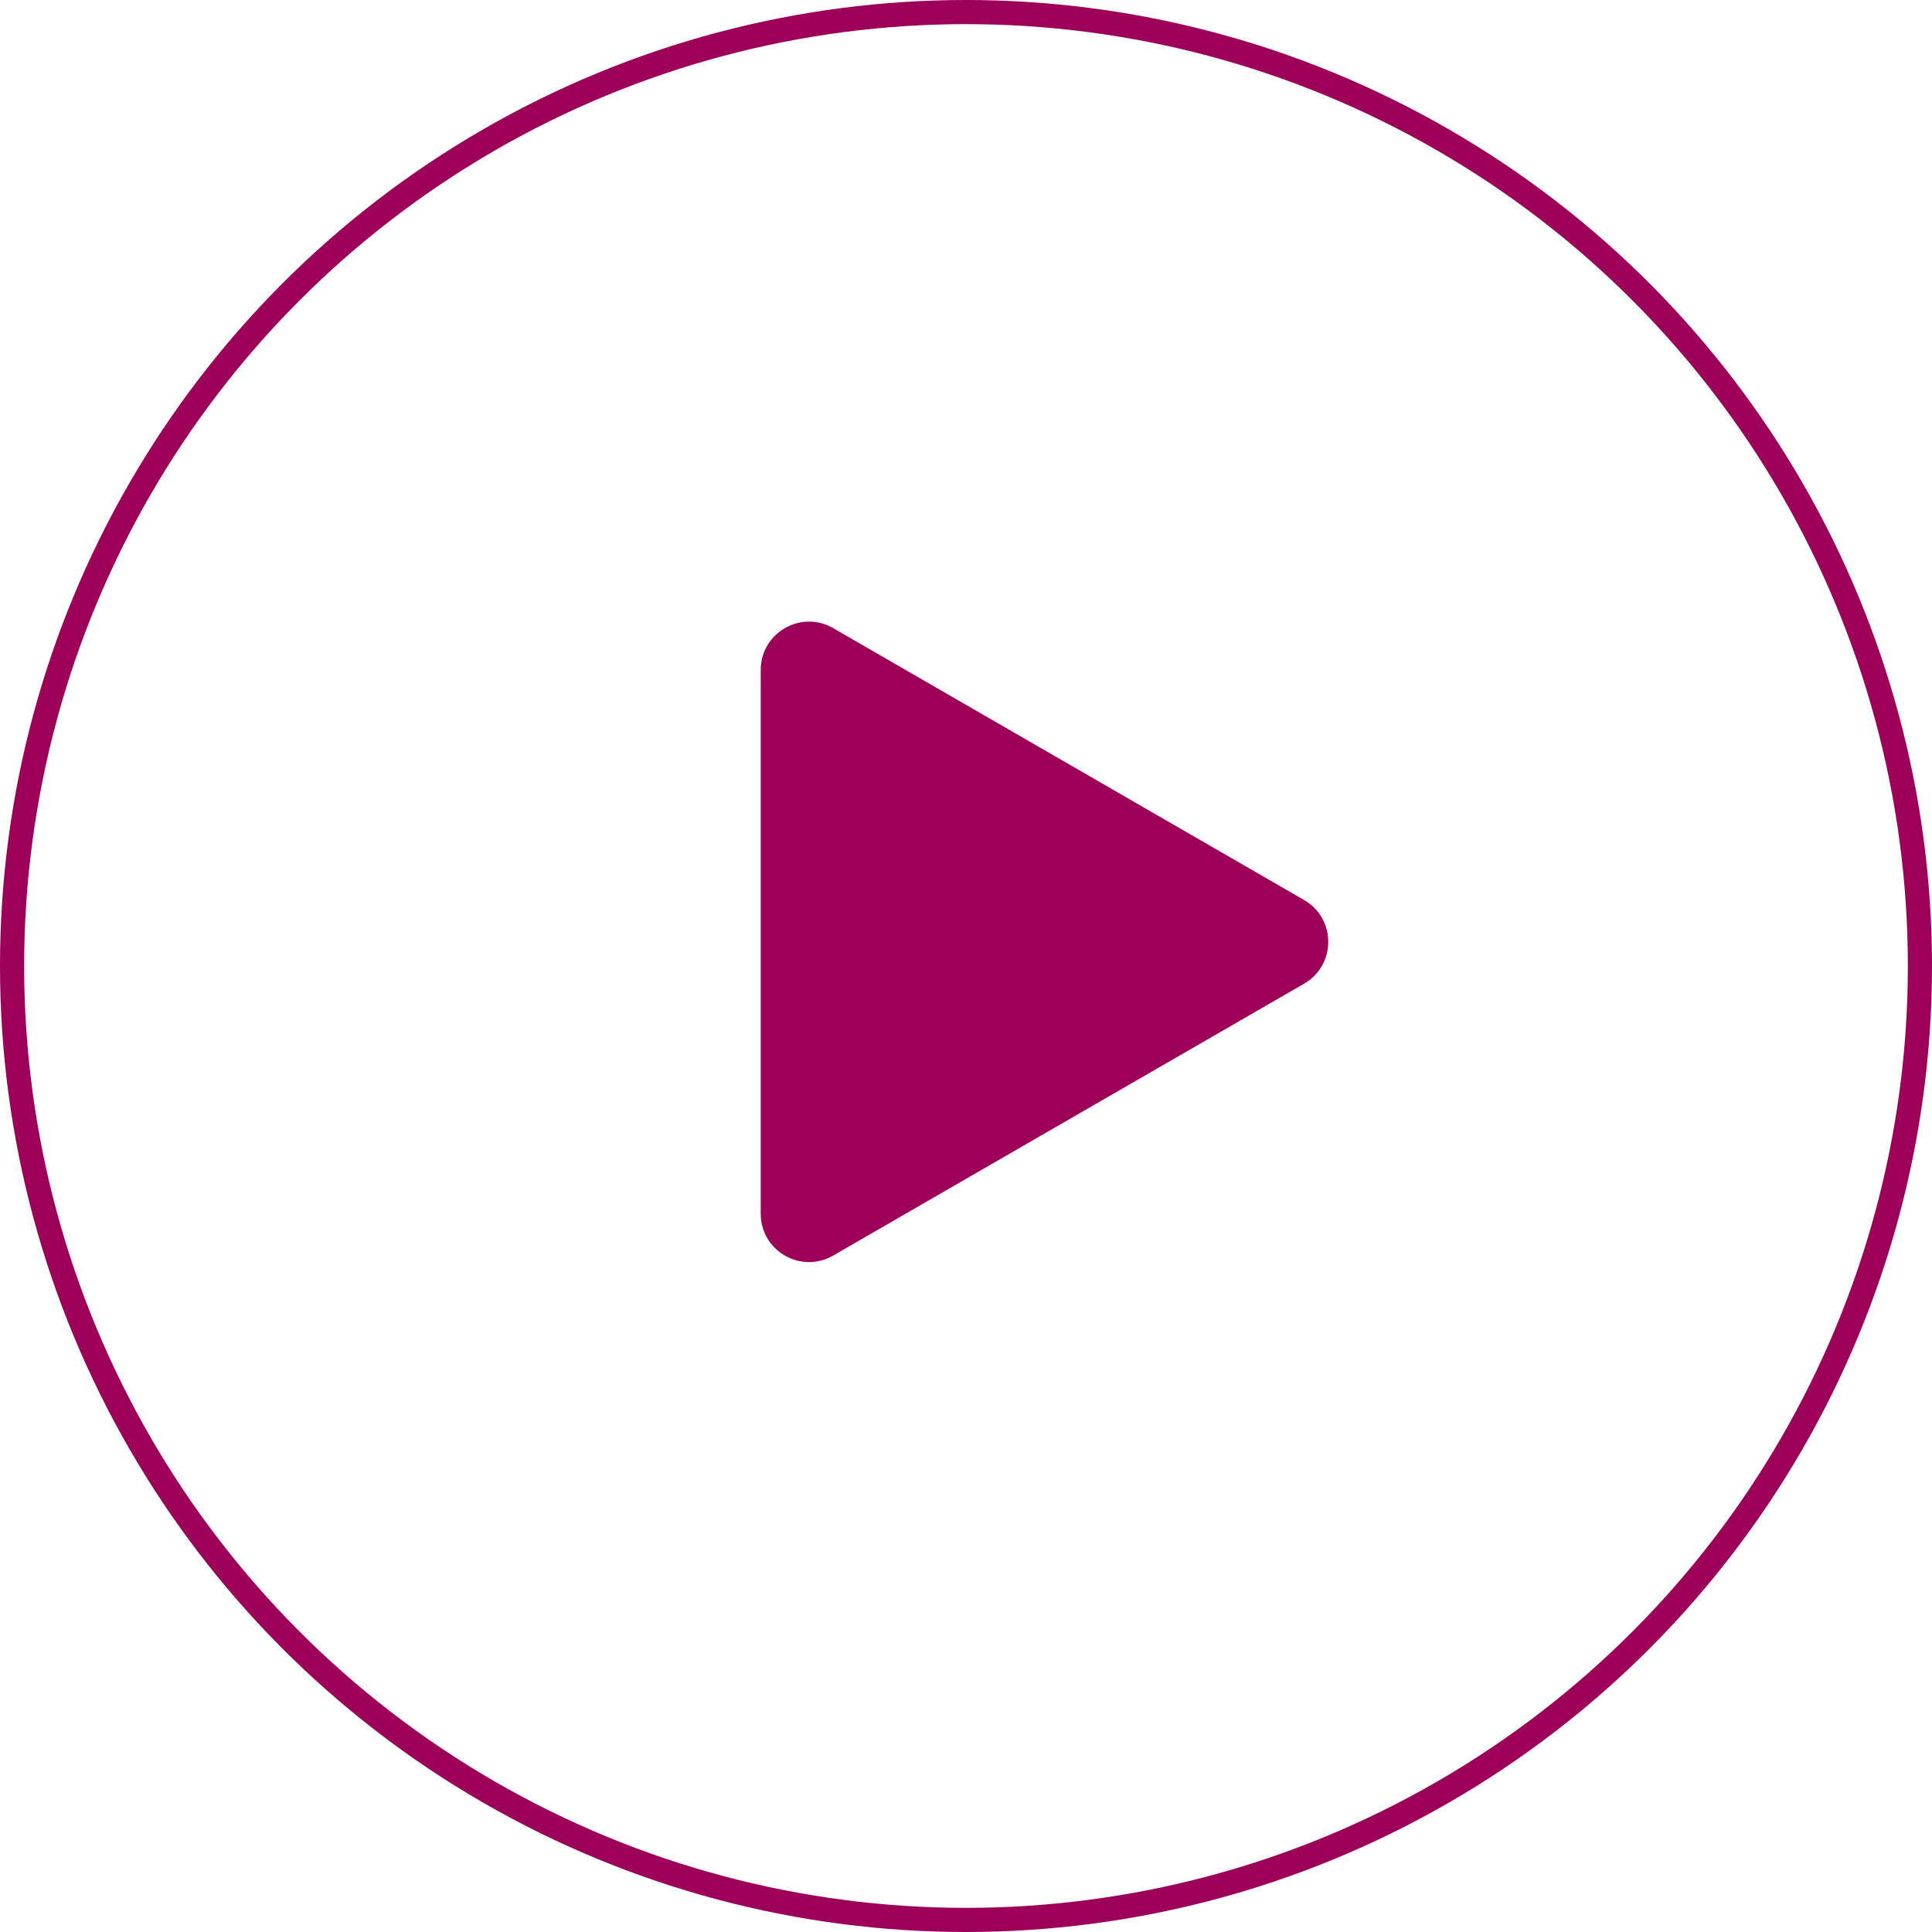
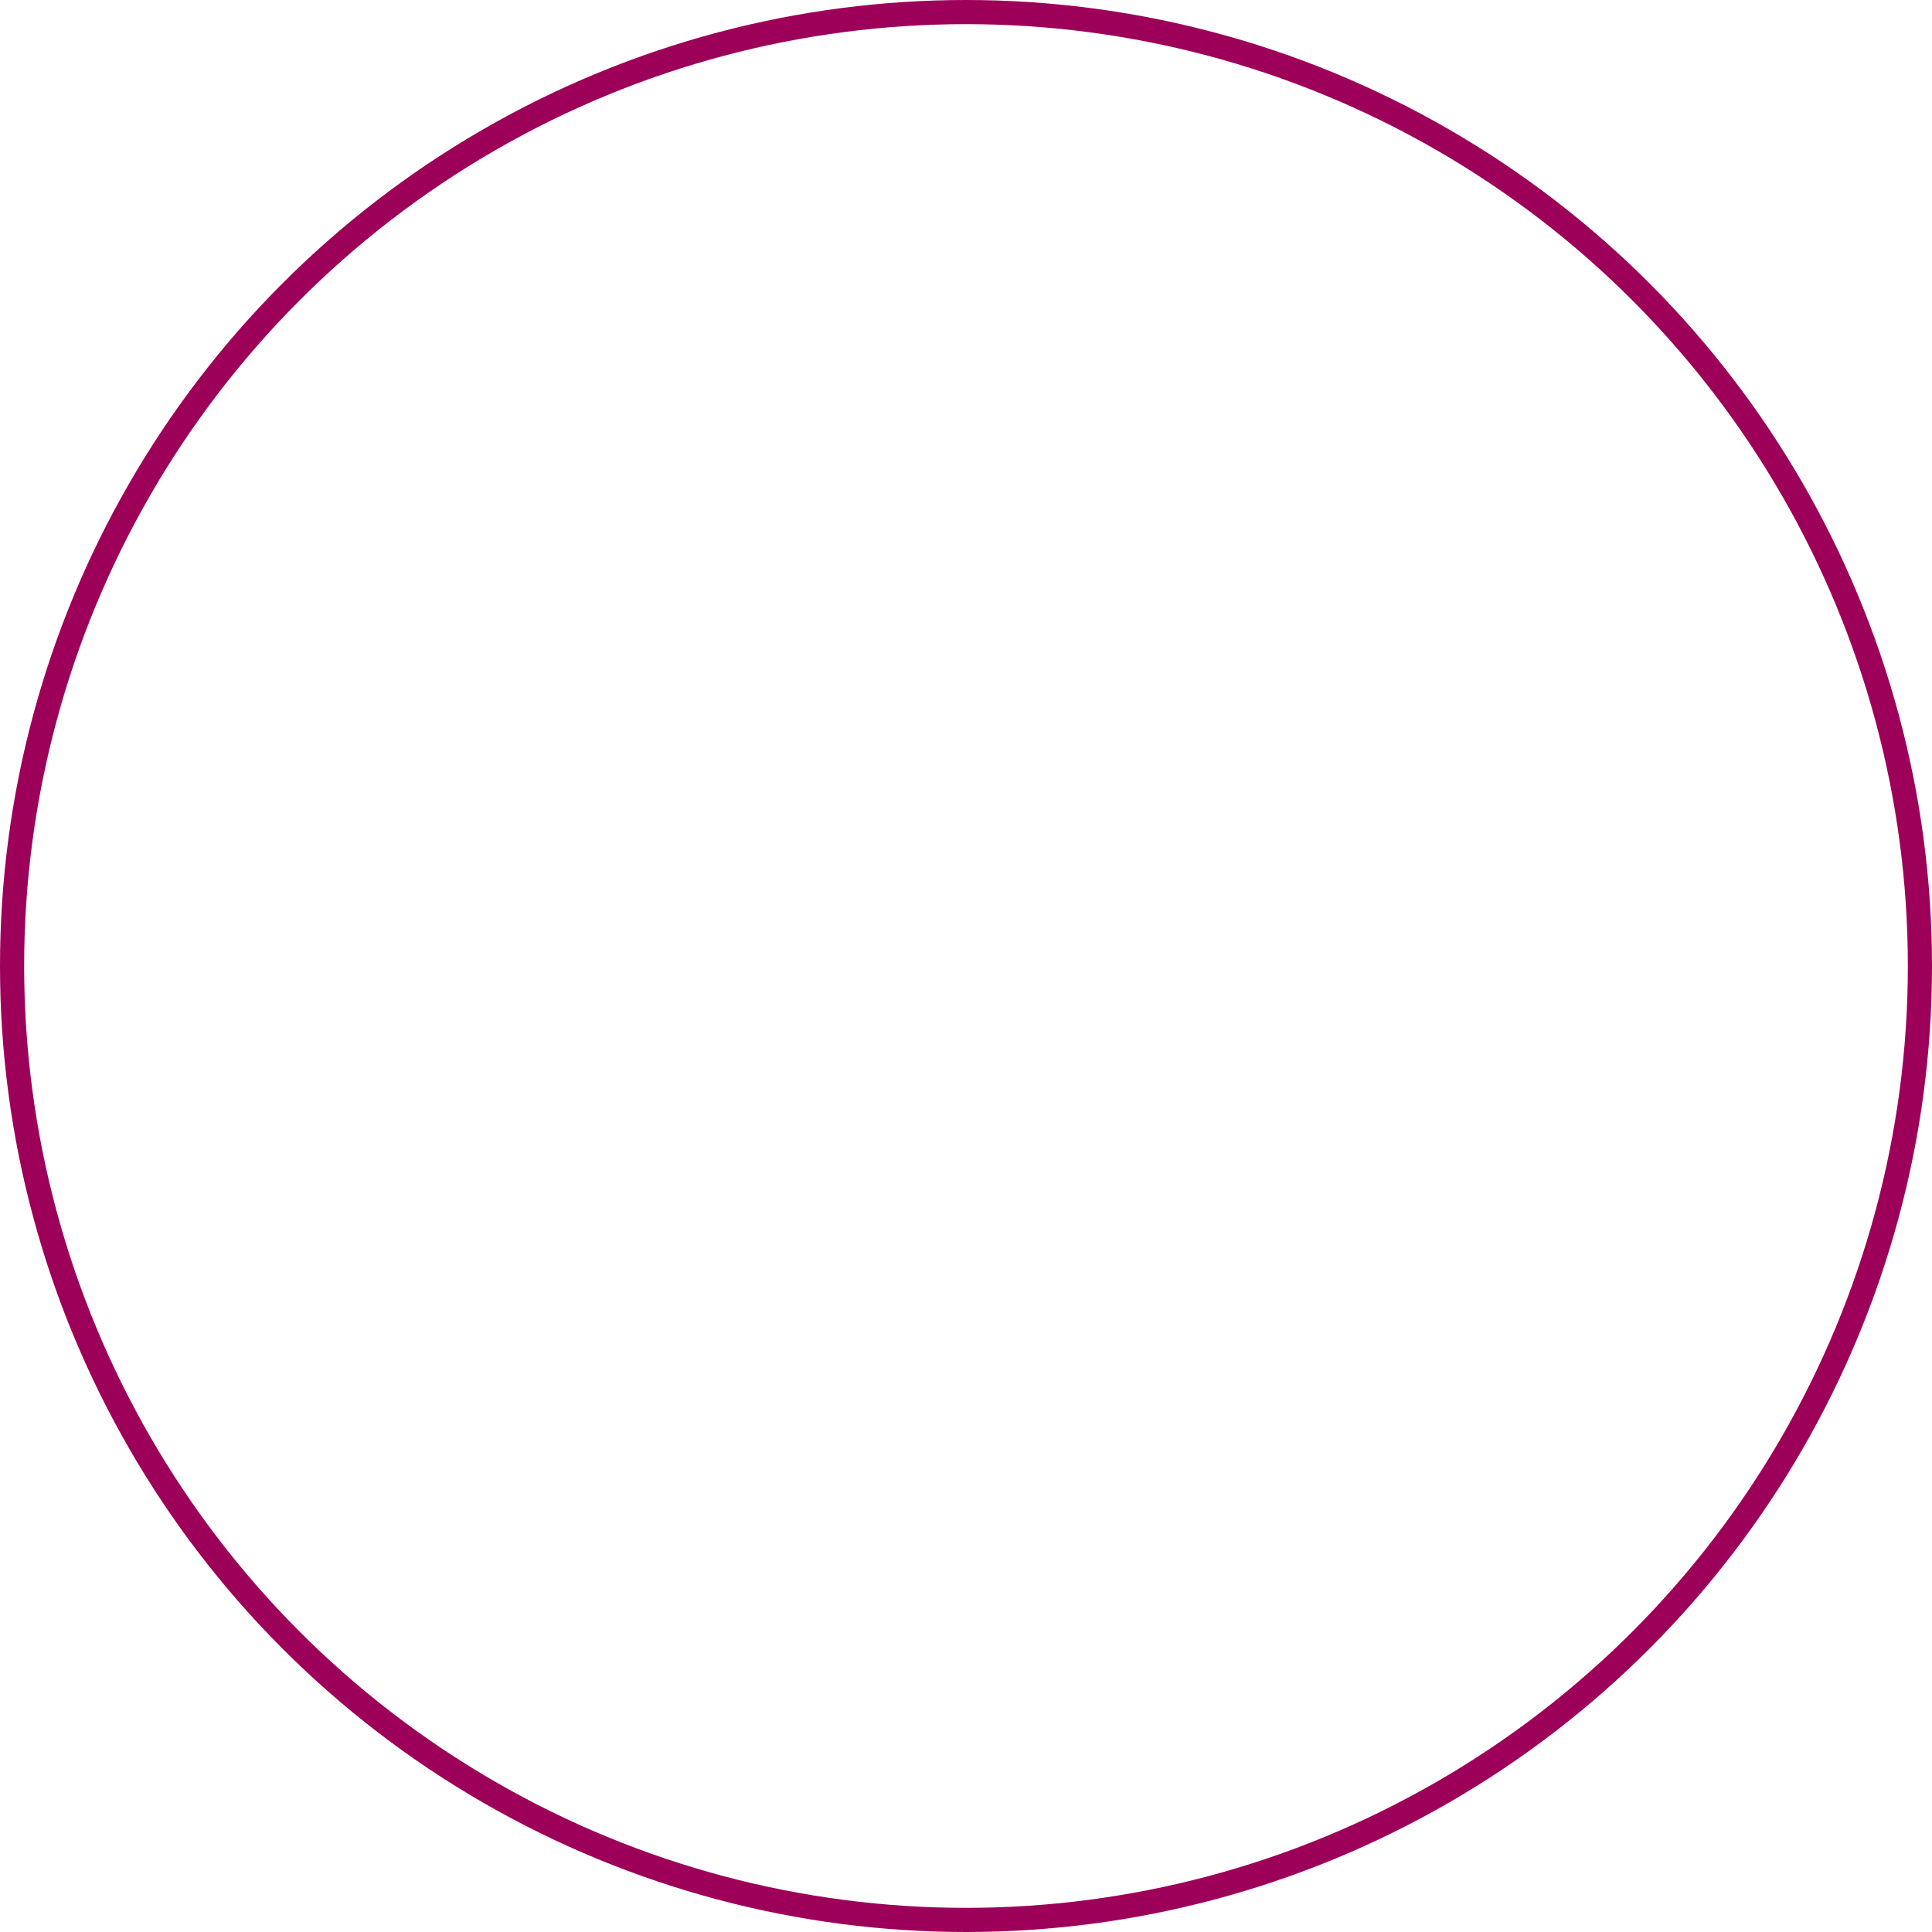
<svg xmlns="http://www.w3.org/2000/svg" version="1.1" id="Layer_1" x="0px" y="0px" width="80px" height="80px" viewBox="0 0 80 80" enable-background="new 0 0 80 80" xml:space="preserve">
-   <path fill="#9D0059" d="M54,37.268c1.333,0.77,1.333,2.694,0,3.464L34.5,51.99c-1.333,0.77-3-0.192-3-1.732V27.742  c0-1.54,1.667-2.502,3-1.732L54,37.268z" />
  <circle fill="none" stroke="#9D0059" cx="40" cy="40" r="39.5" />
</svg>